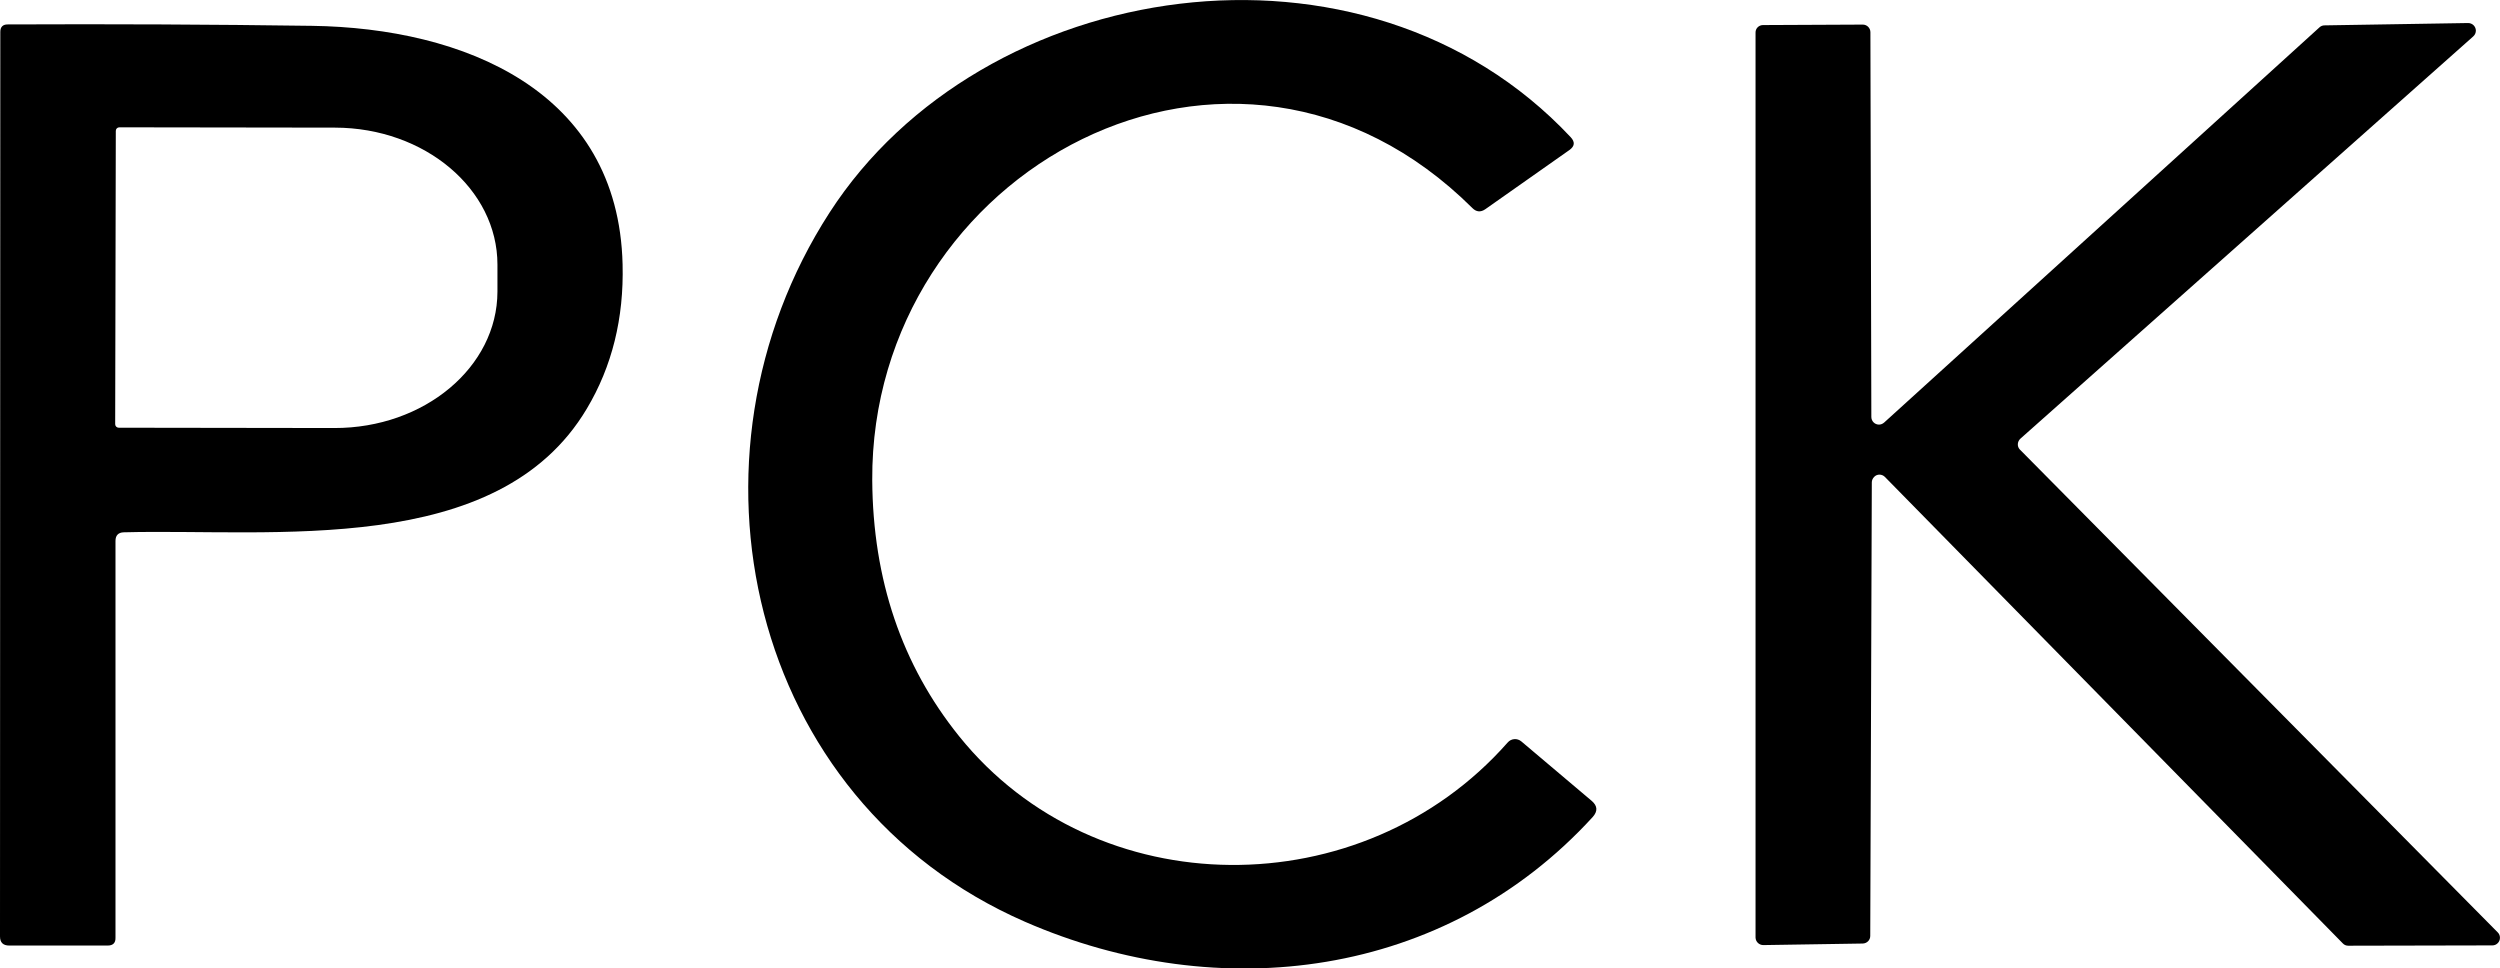
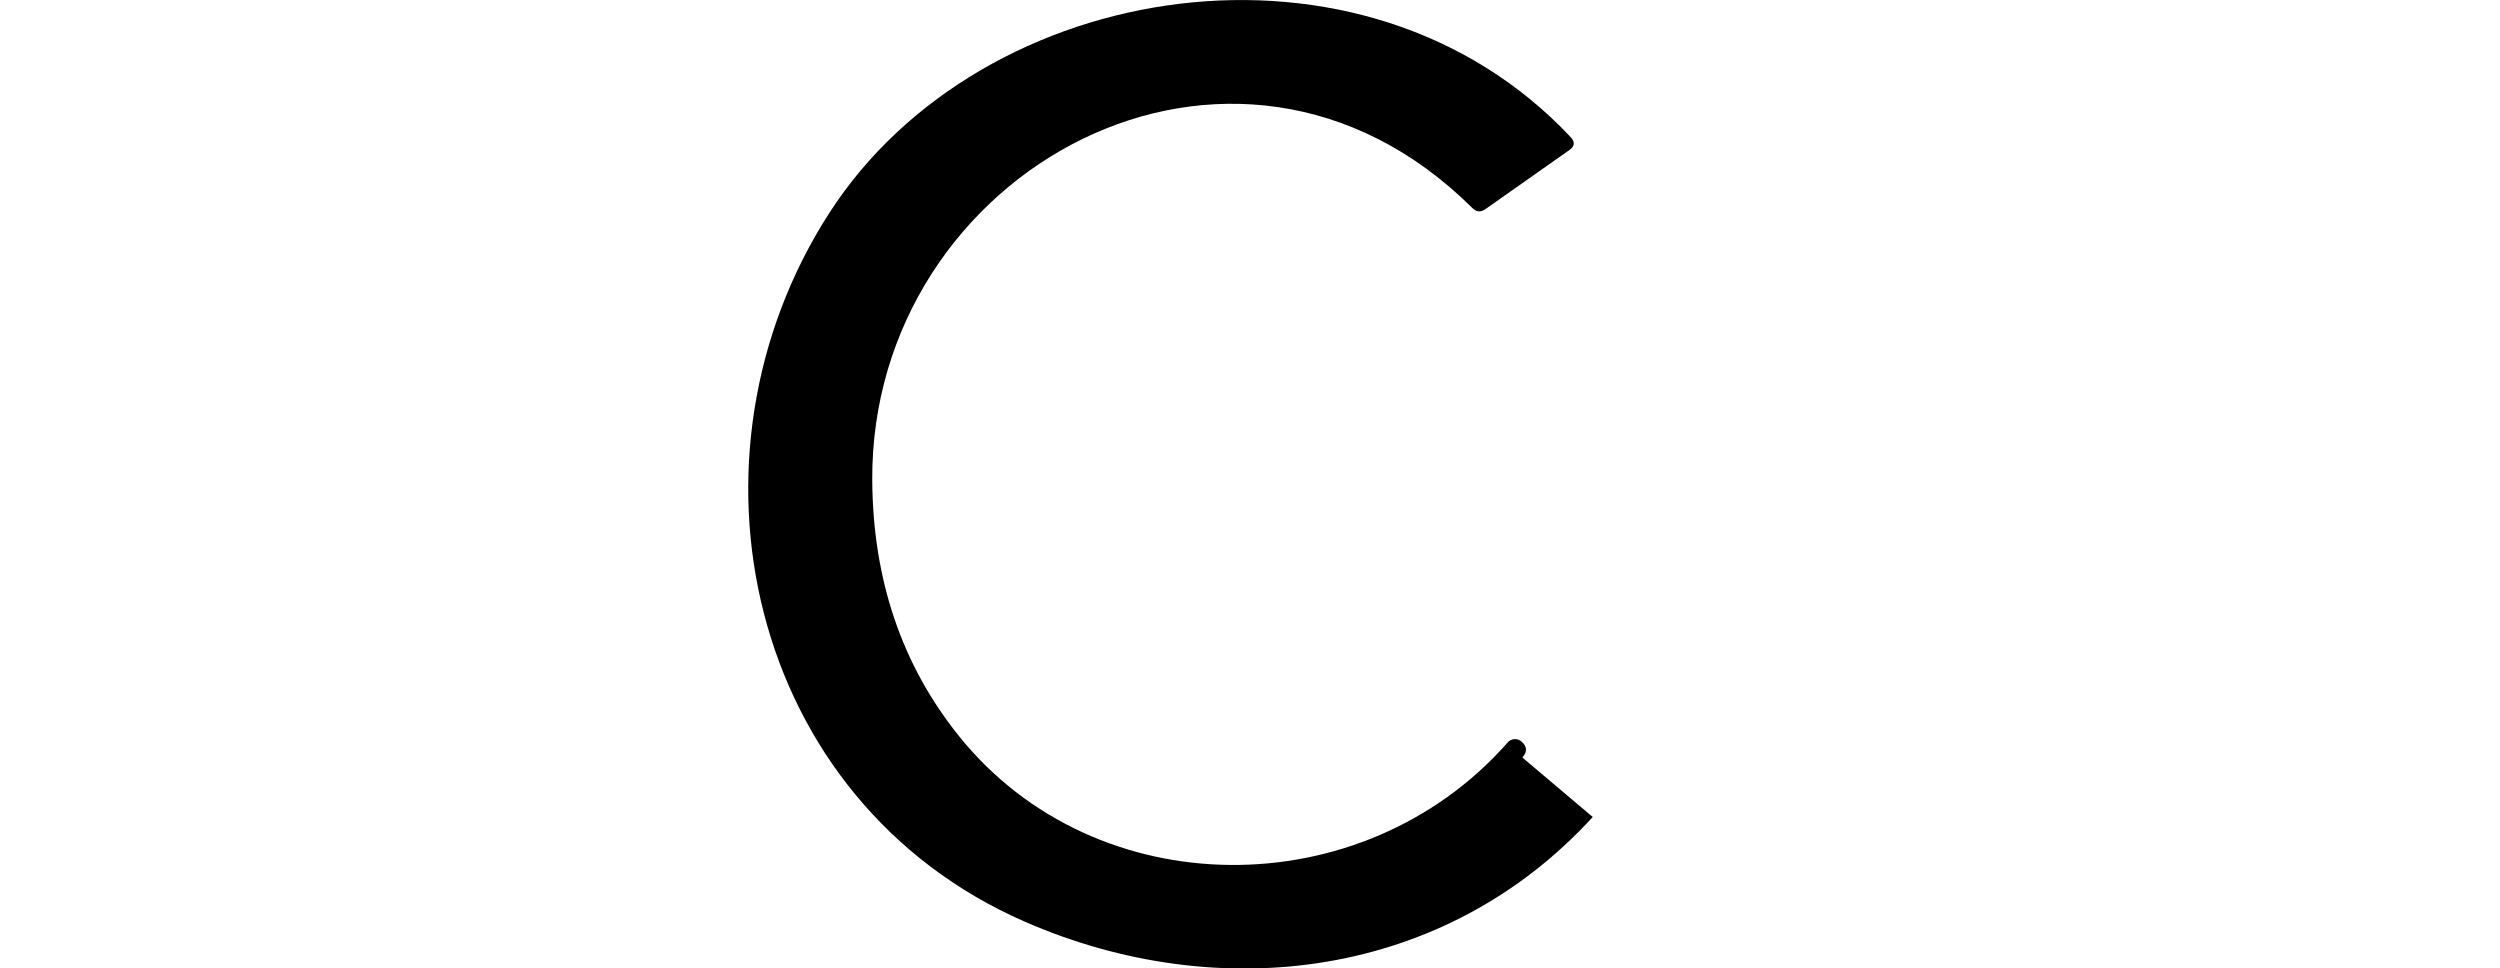
<svg xmlns="http://www.w3.org/2000/svg" id="Layer_1" data-name="Layer 1" viewBox="0 0 160.62 62.22">
  <defs>
    <style>
      .cls-1 {
        fill: none;
      }

      .cls-1, .cls-2 {
        stroke-width: 0px;
      }
    </style>
  </defs>
  <g>
-     <path class="cls-1" d="M102.33,52.49c.33-.37.31-.71-.06-1.03l-4.52-3.82c-.26-.23-.66-.2-.89.07,0,0,0,0,0,0-9.32,10.57-26.44,10.53-35.24-.41-3.68-4.57-5.54-10.06-5.58-16.45-.11-19.93,23.26-32.69,38.56-17.48.25.25.53.28.83.07l5.4-3.8c.35-.25.37-.52.08-.83-13.27-14.15-37.83-10.32-47.62,4.86-10.13,15.7-5.28,37.76,12.56,45.55,12.49,5.45,26.99,3.65,36.48-6.73" vector-effect="non-scaling-stroke" />
    <path class="cls-1" d="M7.95,34.2c9.57-.25,24.04,1.66,29.75-7.94,1.62-2.71,2.39-5.81,2.3-9.28-.27-11.18-10.24-15.18-19.95-15.32-6.43-.09-12.95-.12-19.56-.09C.18,1.57.02,1.73.02,2.05l-.02,58.11c0,.4.2.6.6.6h6.32c.34,0,.51-.18.51-.51v-25.5c-.01-.35.17-.54.52-.55" vector-effect="non-scaling-stroke" />
    <path class="cls-1" d="M121.05,27.15c-.2.18-.51.17-.69-.03-.08-.09-.13-.21-.13-.33l-.06-24.72c0-.27-.22-.49-.49-.49l-6.41.03c-.27,0-.49.22-.49.49v58.12c0,.27.23.49.5.49,0,0,0,0,.01,0l6.39-.1c.27,0,.48-.22.48-.49l.1-29.14c0-.27.22-.49.49-.49.13,0,.26.05.35.15l29.42,29.97c.09.1.22.15.35.15l9.26-.02c.27,0,.49-.22.49-.49,0-.13-.05-.25-.14-.34l-30.7-31.02c-.19-.19-.18-.5.01-.69,0,0,.01-.01.02-.02l29.09-25.84c.2-.18.23-.49.05-.69-.1-.11-.23-.17-.38-.17l-9.22.15c-.12,0-.23.04-.32.12l-27.98,25.4" vector-effect="non-scaling-stroke" />
    <path class="cls-1" d="M7.44,8.41l-.04,18.84c0,.13.1.23.23.23h0l13.85.02c5.78.01,10.47-3.91,10.48-8.76,0,0,0,0,0,0v-1.74c0-4.85-4.66-8.79-10.44-8.8l-13.85-.02c-.13,0-.23.1-.23.23h0" vector-effect="non-scaling-stroke" />
  </g>
-   <path class="cls-2" d="M102.33,52.49c-9.49,10.38-23.99,12.18-36.48,6.73-17.84-7.79-22.69-29.85-12.56-45.55,9.79-15.18,34.35-19.01,47.62-4.86.29.31.27.58-.08.83l-5.4,3.8c-.3.21-.58.18-.83-.07-15.3-15.21-38.67-2.45-38.56,17.48.04,6.39,1.9,11.88,5.58,16.45,8.8,10.94,25.92,10.98,35.24.41.23-.27.62-.3.89-.07,0,0,0,0,0,0l4.52,3.82c.37.32.39.66.06,1.03Z" />
-   <path class="cls-2" d="M7.42,34.75v25.5c.01.33-.16.5-.5.5H.6c-.4,0-.6-.19-.6-.59L.02,2.05c0-.32.16-.48.47-.48,6.61-.03,13.13,0,19.56.09,9.71.14,19.68,4.14,19.95,15.32.09,3.47-.68,6.57-2.3,9.28-5.71,9.6-20.18,7.69-29.75,7.94-.35.01-.53.2-.53.55ZM7.44,8.41l-.04,18.84c0,.13.1.23.23.23h0l13.85.02c5.78.01,10.47-3.91,10.48-8.76,0,0,0,0,0,0v-1.74c0-4.85-4.66-8.79-10.44-8.8l-13.85-.02c-.13,0-.23.1-.23.23h0Z" />
-   <path class="cls-2" d="M121.05,27.15L149.03,1.75c.09-.08.2-.12.32-.12l9.22-.15c.27,0,.49.21.5.48,0,.15-.06.28-.17.38l-29.09,25.84c-.2.18-.23.49-.05.69,0,0,.01.01.02.02l30.7,31.02c.19.19.18.51-.01.69-.09.09-.21.14-.34.14l-9.26.02c-.13,0-.26-.05-.35-.15l-29.42-29.97c-.19-.19-.5-.2-.69,0-.09.09-.15.22-.15.35l-.1,29.14c0,.27-.21.48-.48.49l-6.39.1c-.27,0-.49-.21-.5-.48,0,0,0,0,0-.01V2.1c-.01-.27.21-.49.48-.49l6.41-.03c.27,0,.49.22.49.49l.06,24.72c0,.27.22.49.49.49.12,0,.24-.05.33-.13Z" />
+   <path class="cls-2" d="M102.33,52.49c-9.49,10.38-23.99,12.18-36.48,6.73-17.84-7.79-22.69-29.85-12.56-45.55,9.79-15.18,34.35-19.01,47.62-4.86.29.31.27.58-.08.83l-5.4,3.8c-.3.21-.58.18-.83-.07-15.3-15.21-38.67-2.45-38.56,17.48.04,6.39,1.9,11.88,5.58,16.45,8.8,10.94,25.92,10.98,35.24.41.23-.27.62-.3.89-.07,0,0,0,0,0,0c.37.32.39.66.06,1.03Z" />
</svg>